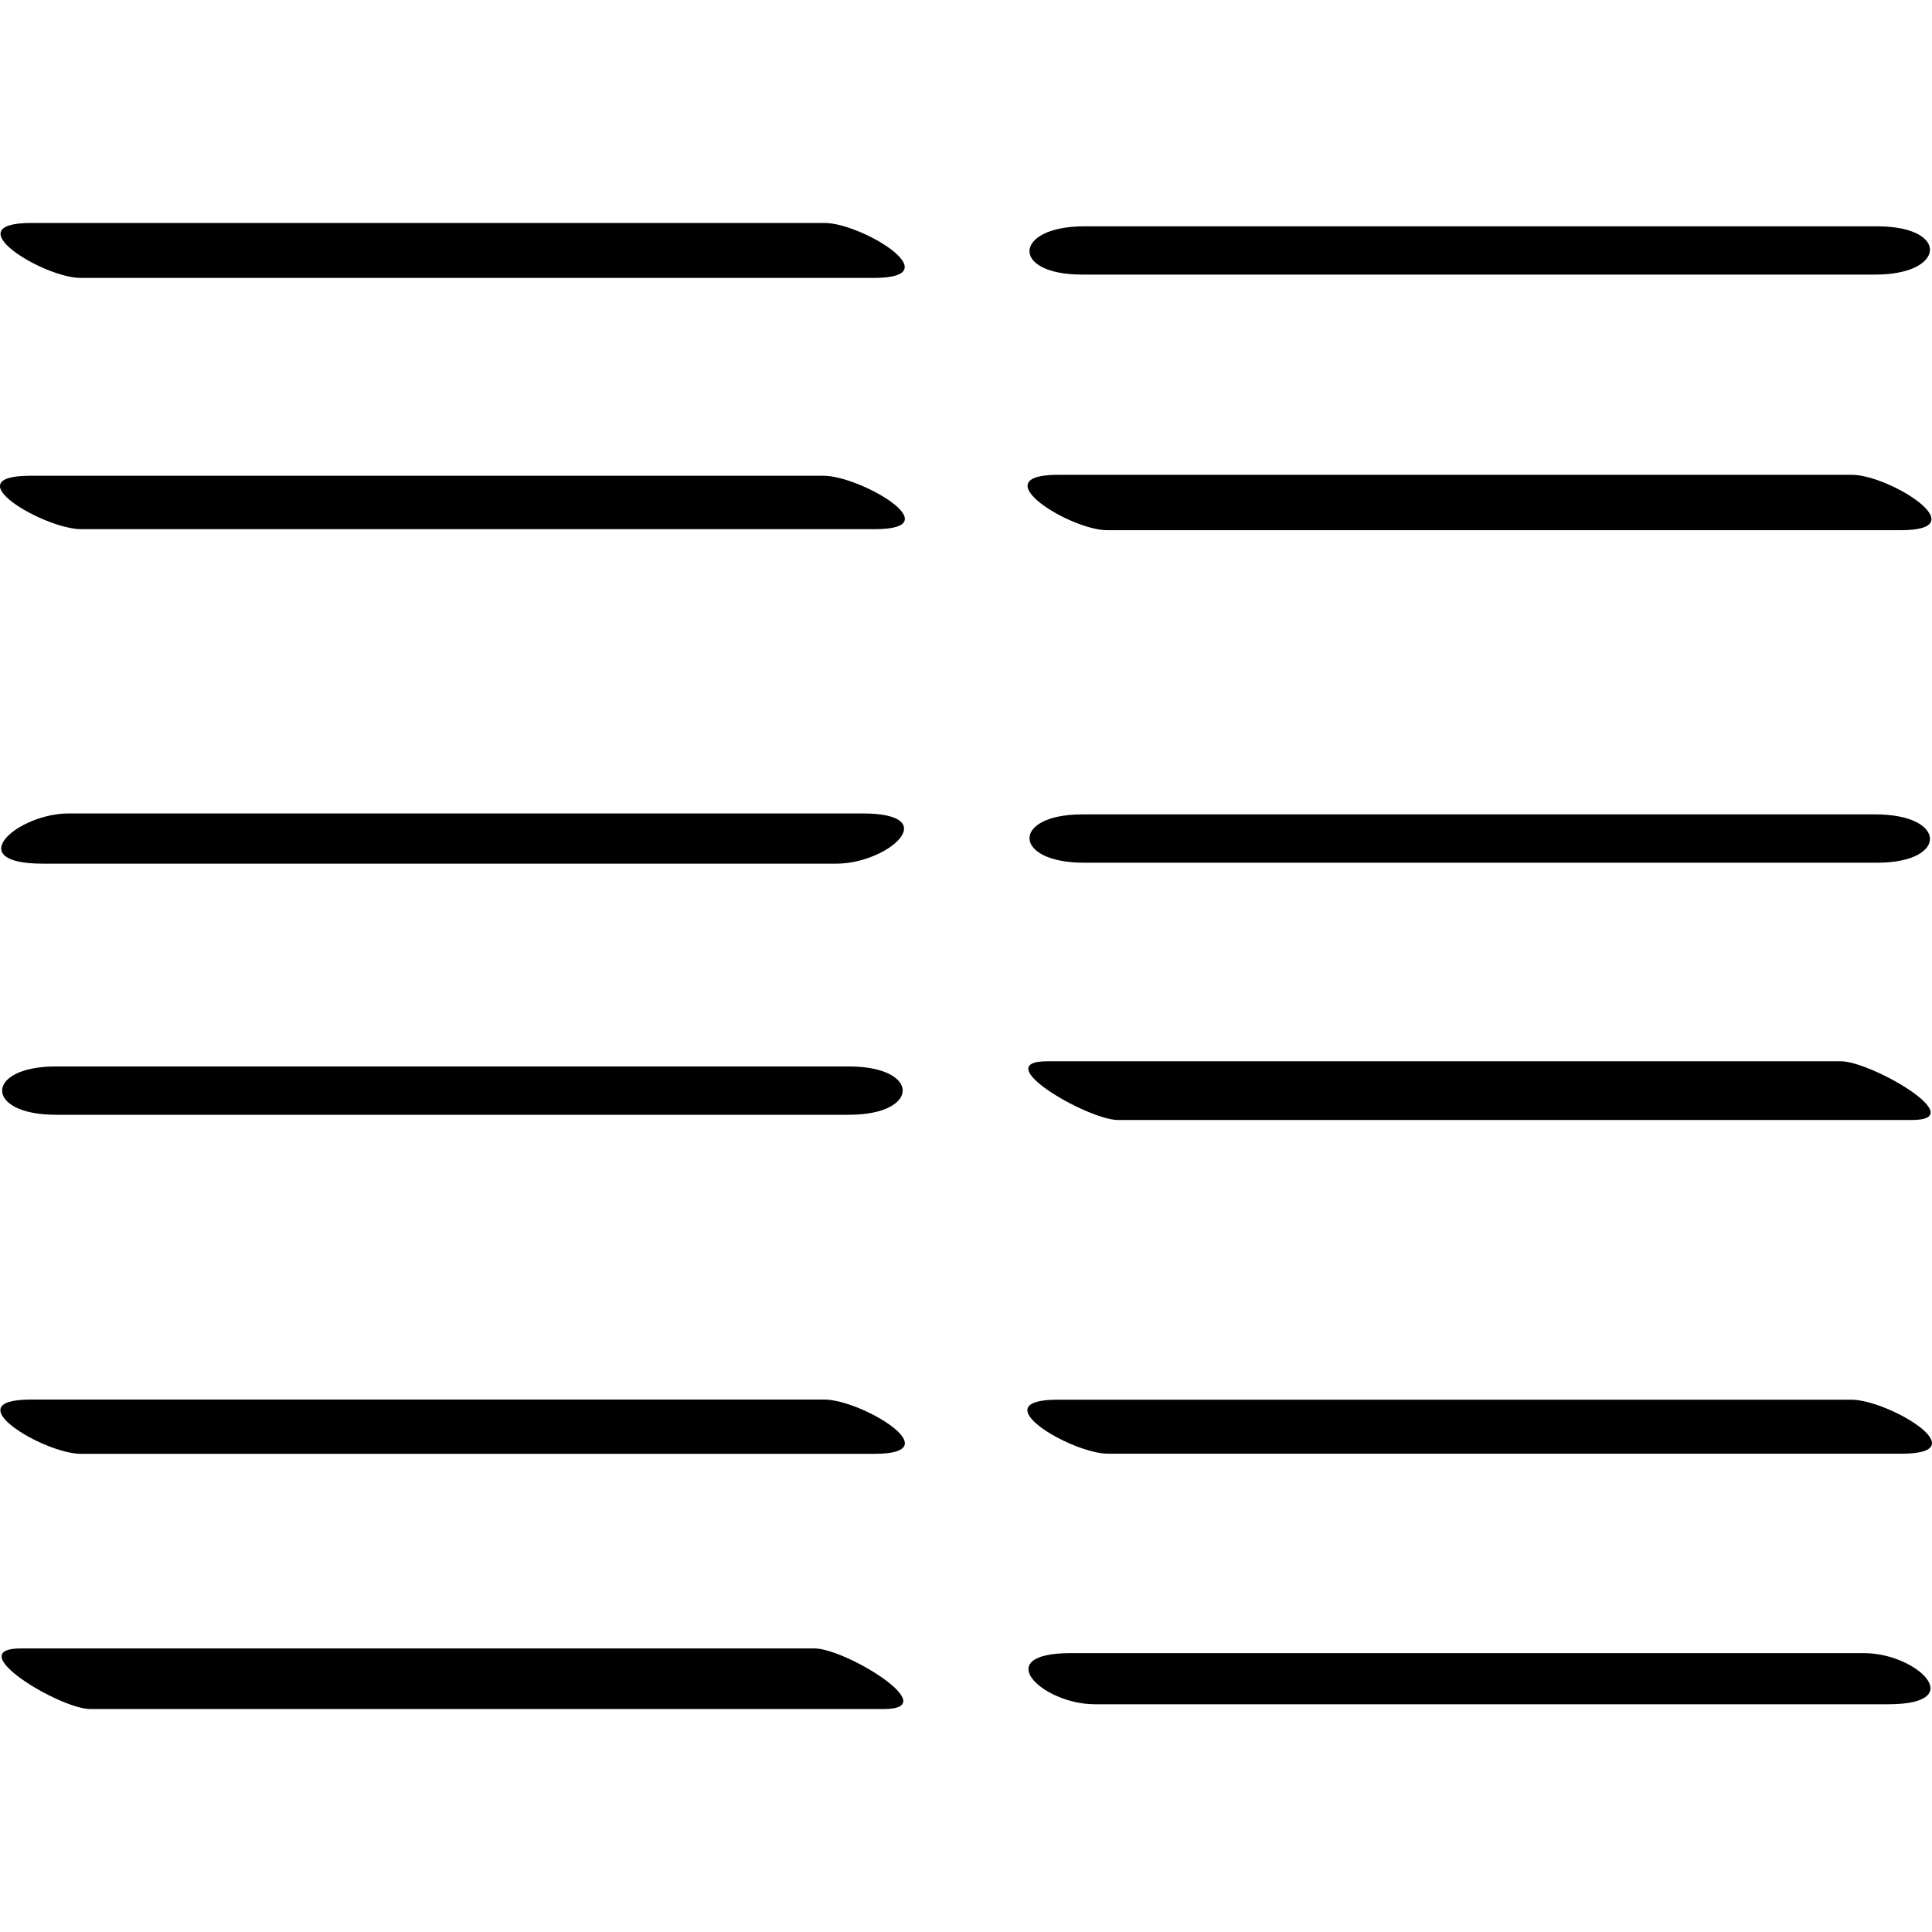
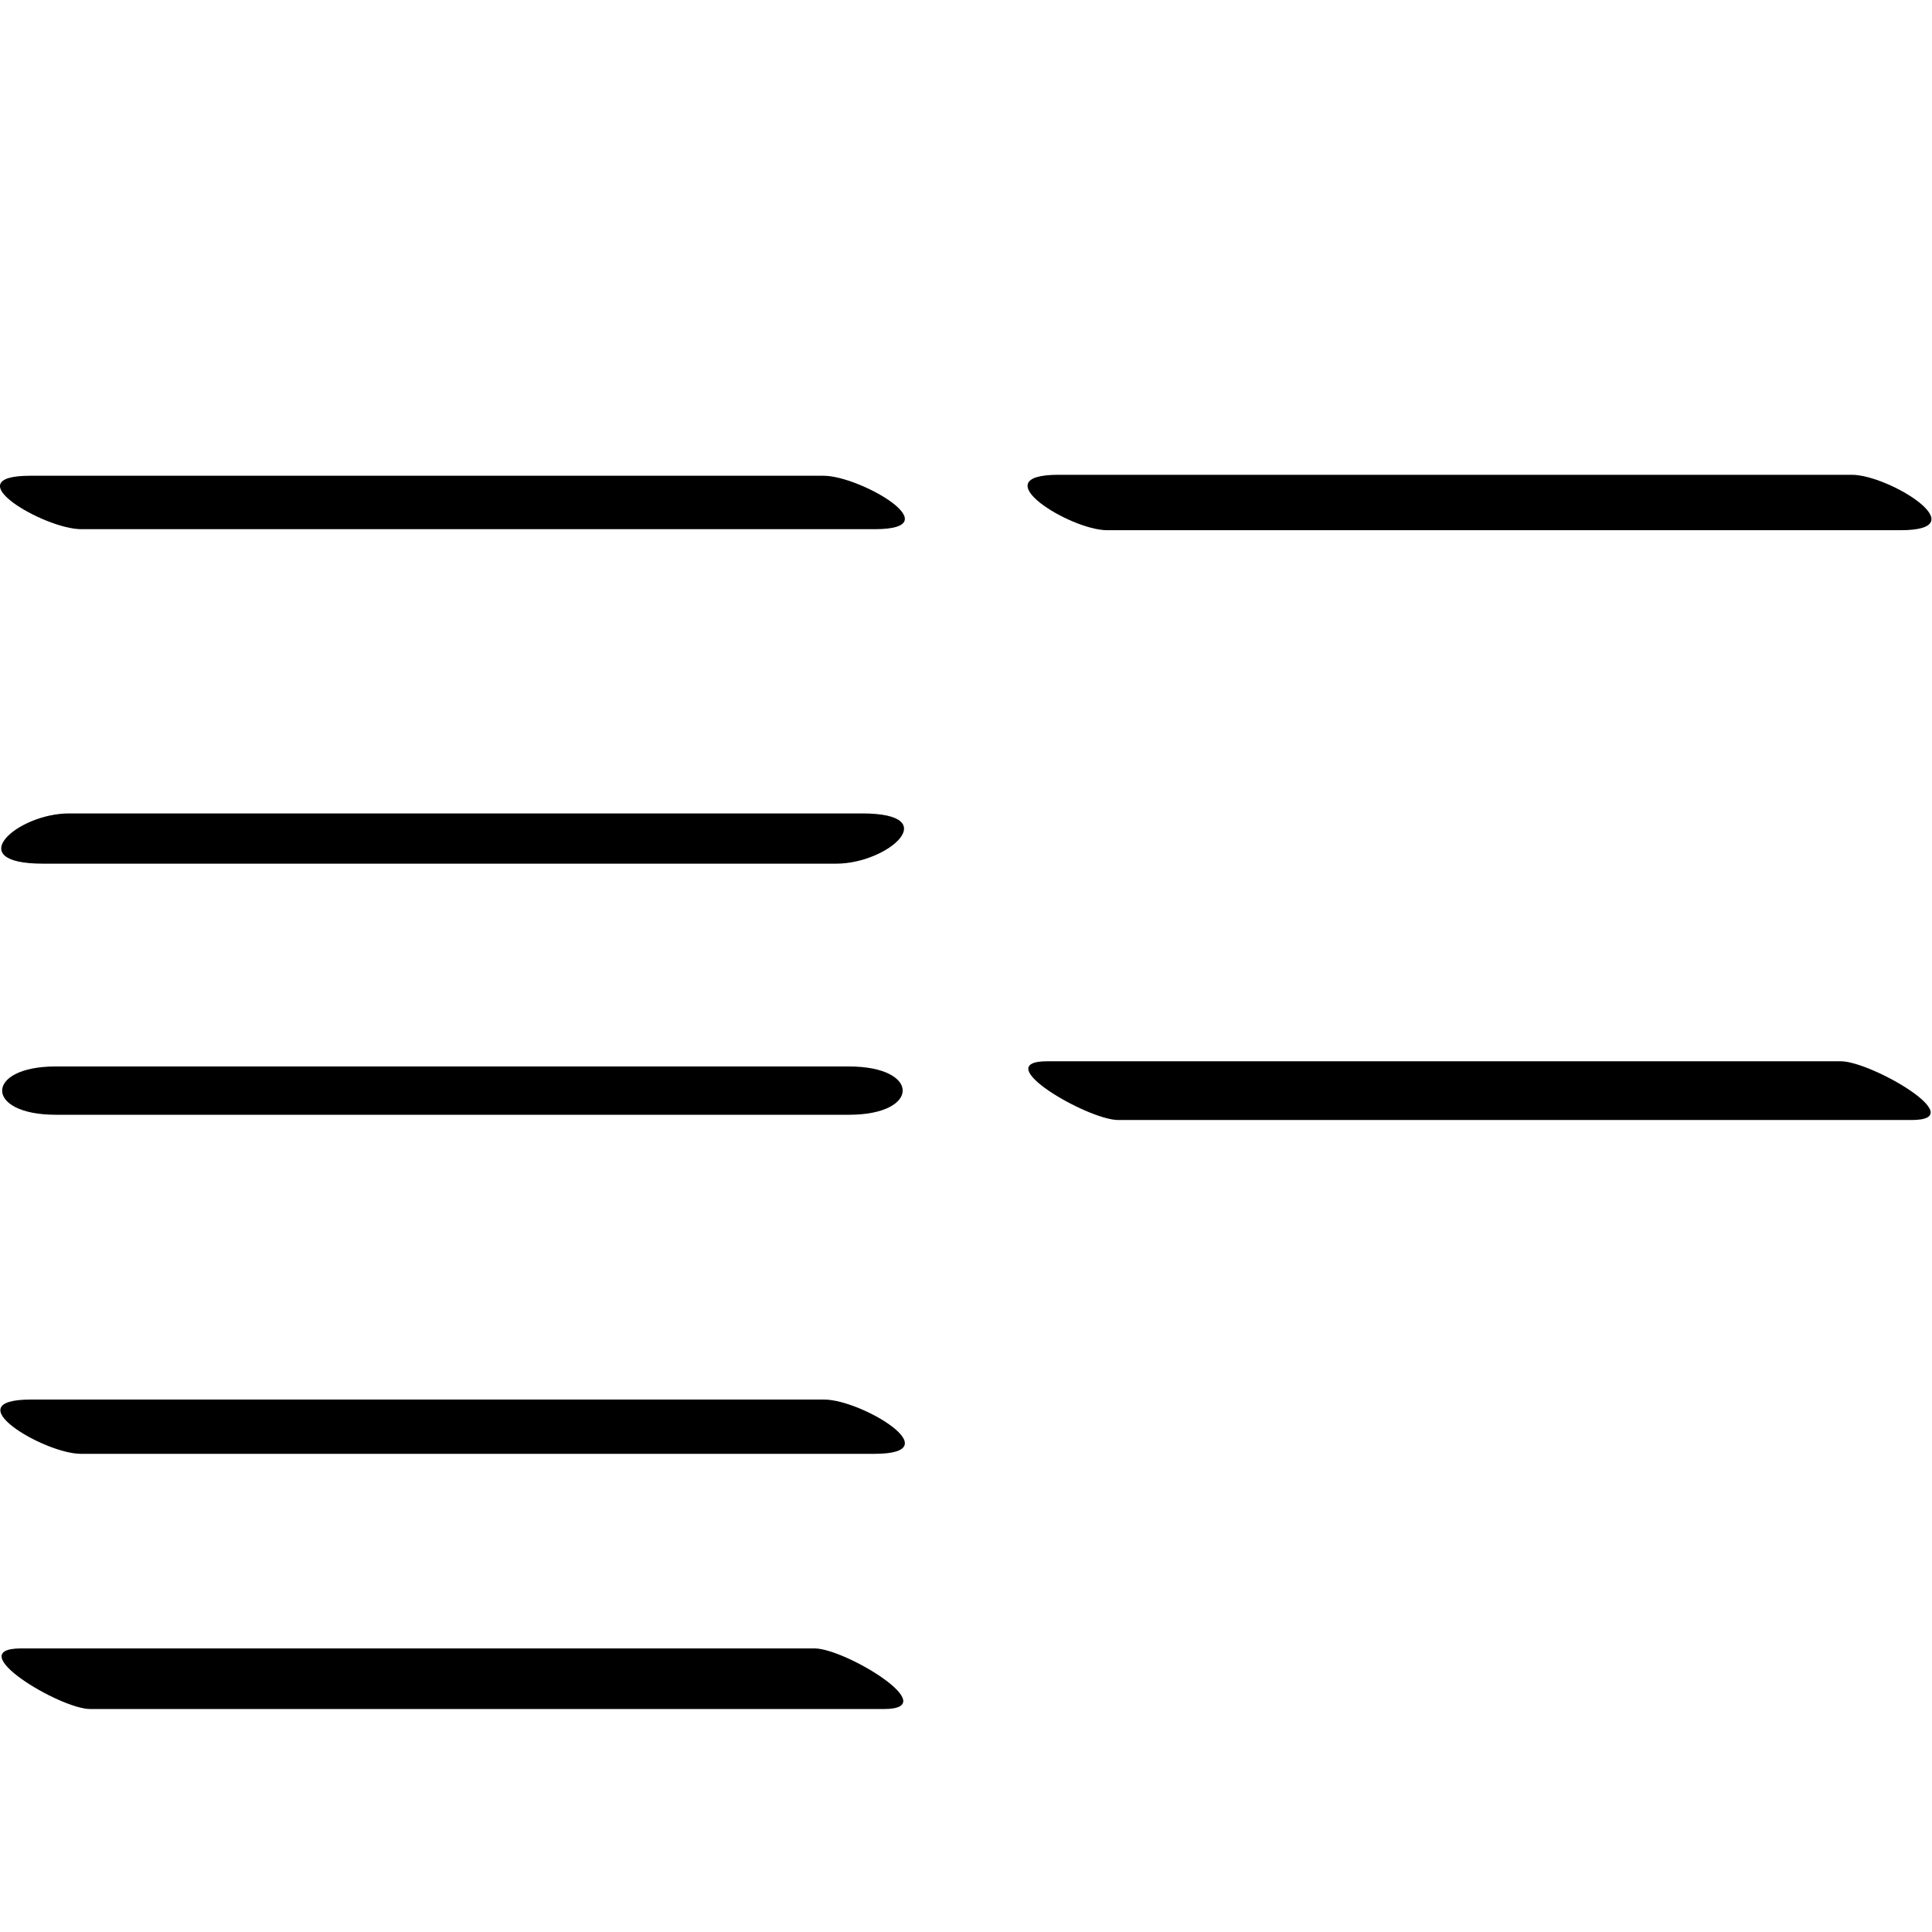
<svg xmlns="http://www.w3.org/2000/svg" enable-background="new 0 0 32 32" version="1.1" viewBox="0 0 32 32" xml:space="preserve">
  <g id="Outline_copy">
-     <path d="M0.518,3.693c-1.289,0,0.203,0.91,0.817,0.91c4.38,0,8.76,0,13.141,0c1.289,0-0.203-0.91-0.817-0.91   C9.278,3.693,4.898,3.693,0.518,3.693z" />
    <path d="M1.346,8.765c4.38,0,8.76,0,13.14,0c1.286,0-0.237-0.885-0.845-0.885c-4.38,0-8.76,0-13.141,0   C-0.784,7.881,0.738,8.765,1.346,8.765z" />
    <path d="M14.283,13.473c-4.38,0-8.76,0-13.141,0c-0.86,0-1.796,0.832-0.431,0.832c4.38,0,8.76,0,13.14,0   C14.712,14.305,15.648,13.473,14.283,13.473z" />
    <path d="M14.062,17.664c-4.38,0-8.76,0-13.141,0c-1.177,0-1.186,0.8,0.004,0.8c4.38,0,8.76,0,13.14,0   C15.243,18.464,15.252,17.664,14.062,17.664z" />
    <path d="M1.341,24.08c4.38,0,8.76,0,13.141,0c1.287,0-0.218-0.899-0.83-0.899c-4.38,0-8.76,0-13.14,0   C-0.776,23.181,0.73,24.08,1.341,24.08z" />
    <path d="M1.496,28.307c4.38,0,8.76,0,13.141,0c1.016,0-0.636-1.004-1.146-1.004c-4.38,0-8.76,0-13.14,0   C-0.666,27.303,0.987,28.307,1.496,28.307z" />
-     <path d="M17.923,4.548c4.38,0,8.76,0,13.141,0c1.167,0,1.228-0.799,0.03-0.799c-4.38,0-8.76,0-13.14,0   C16.786,3.749,16.726,4.548,17.923,4.548z" />
    <path d="M30.671,7.864c-4.38,0-8.76,0-13.14,0c-1.289,0,0.192,0.918,0.808,0.918c4.38,0,8.76,0,13.14,0   C32.769,8.782,31.288,7.864,30.671,7.864z" />
-     <path d="M31.092,14.289c1.182,0,1.158-0.8-0.026-0.8c-4.38,0-8.76,0-13.14,0c-1.182,0-1.158,0.8,0.026,0.8   C22.331,14.289,26.711,14.289,31.092,14.289z" />
    <path d="M18.521,18.551c4.38,0,8.76,0,13.14,0c1.008,0-0.666-0.973-1.172-0.973c-4.38,0-8.76,0-13.14,0   C16.341,17.577,18.016,18.551,18.521,18.551z" />
-     <path d="M30.662,23.183c-4.38,0-8.76,0-13.141,0c-1.287,0,0.224,0.895,0.834,0.895c4.38,0,8.76,0,13.14,0   C32.783,24.077,31.272,23.183,30.662,23.183z" />
-     <path d="M30.875,27.381c-4.38,0-8.76,0-13.141,0c-1.354,0-0.475,0.847,0.401,0.847c4.38,0,8.76,0,13.14,0   C32.63,28.228,31.751,27.381,30.875,27.381z" />
  </g>
</svg>